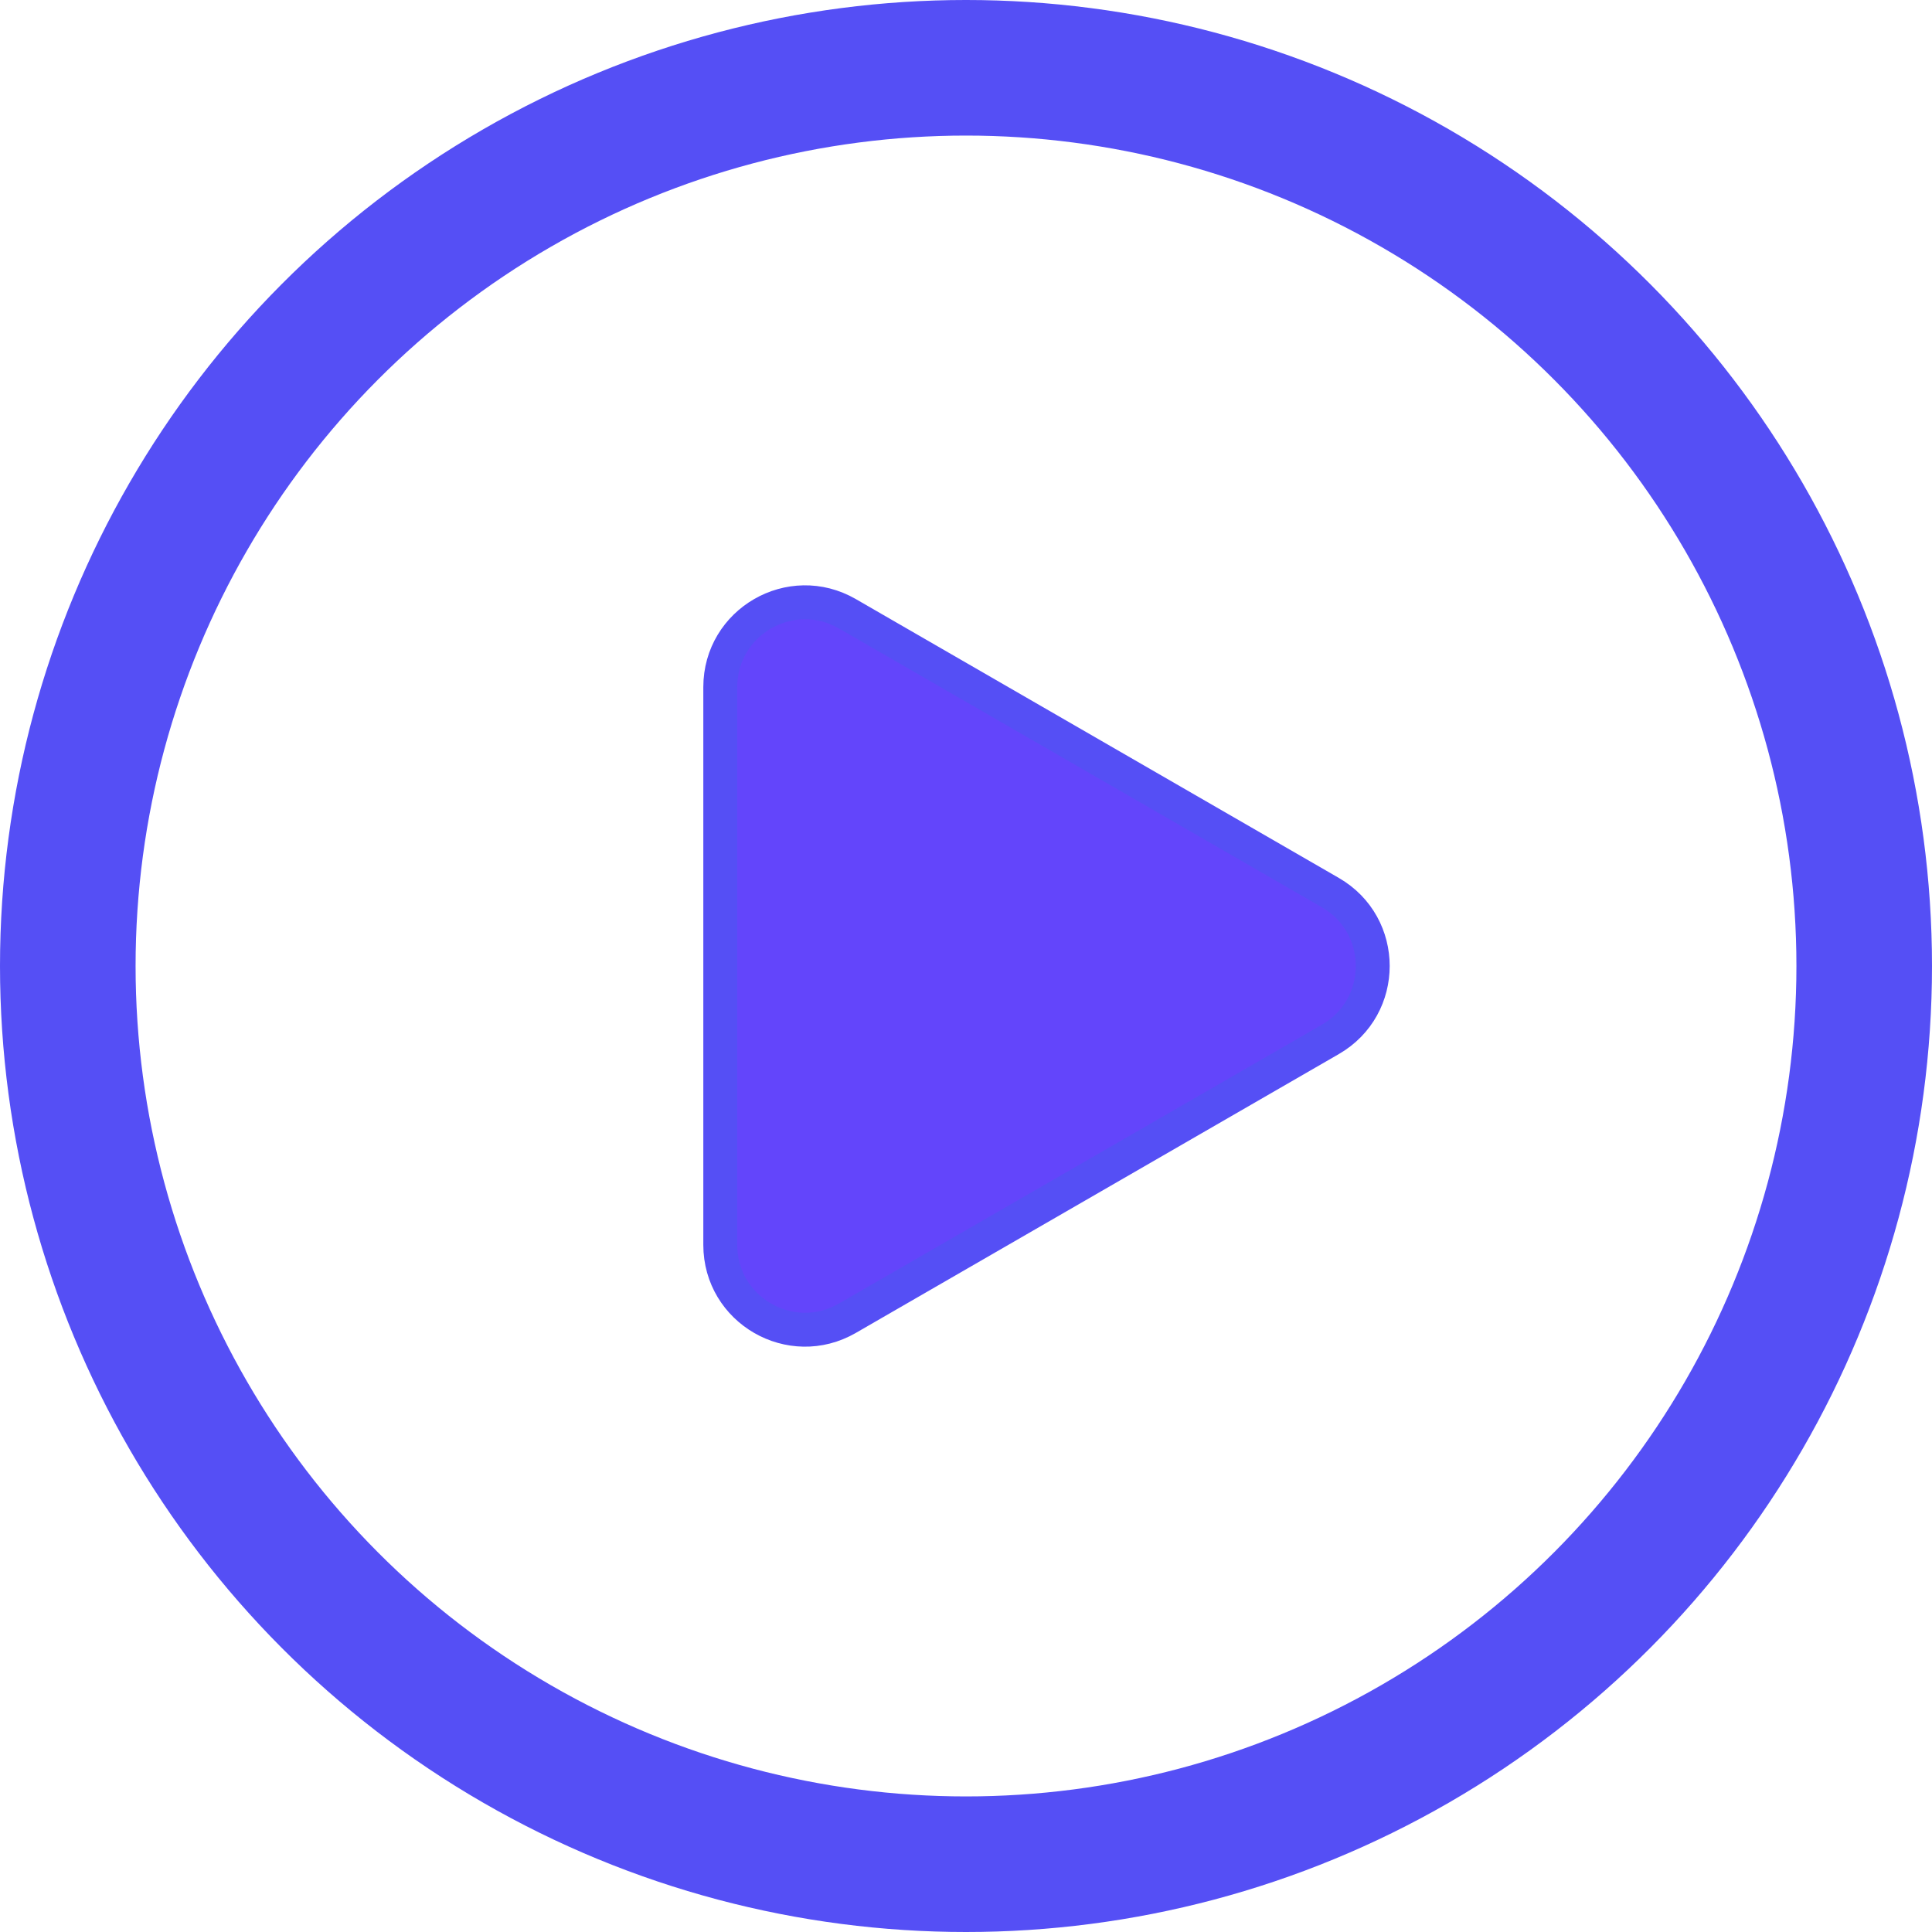
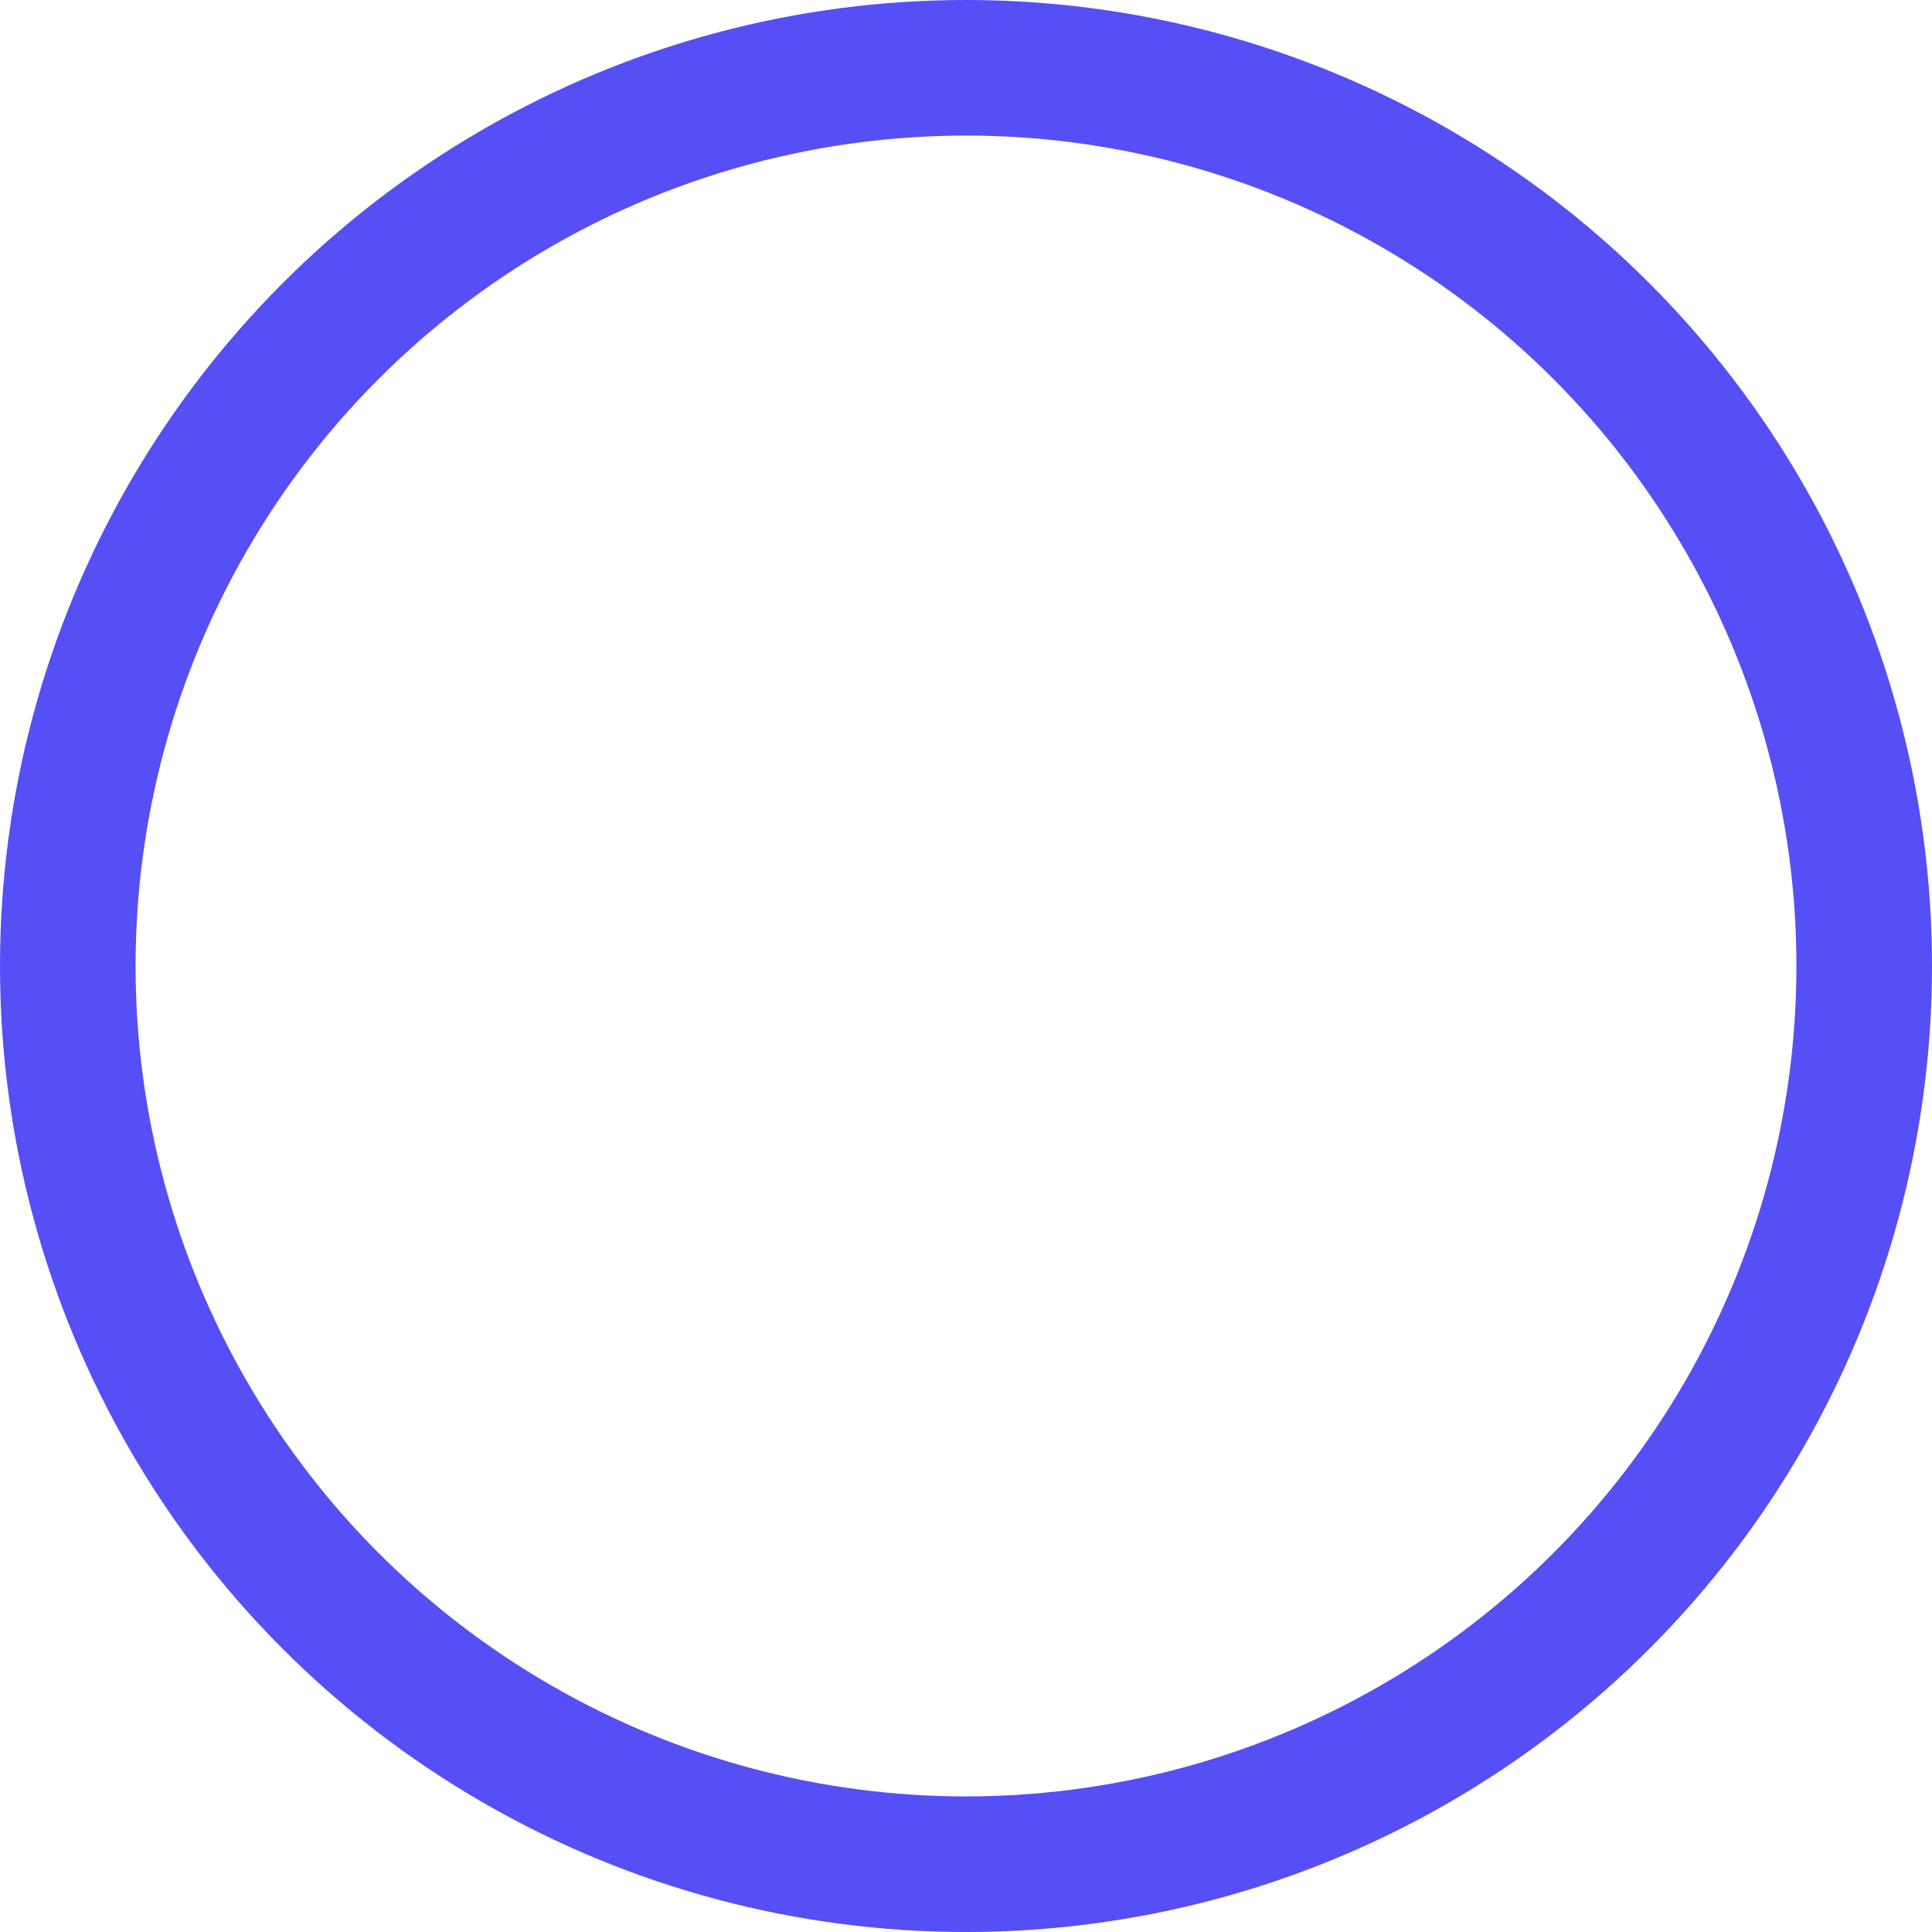
<svg xmlns="http://www.w3.org/2000/svg" width="57" height="57" viewBox="0 0 57 57" fill="none">
  <circle cx="28.5" cy="28.5" r="26.5" stroke="#554FF5" stroke-width="4" />
-   <path d="M39.25 26.335C40.917 27.297 40.917 29.703 39.25 30.665L25 38.892C23.333 39.855 21.25 38.652 21.25 36.727L21.25 20.273C21.25 18.348 23.333 17.145 25 18.108L39.25 26.335Z" fill="#6345FB" stroke="#554FF5" />
</svg>